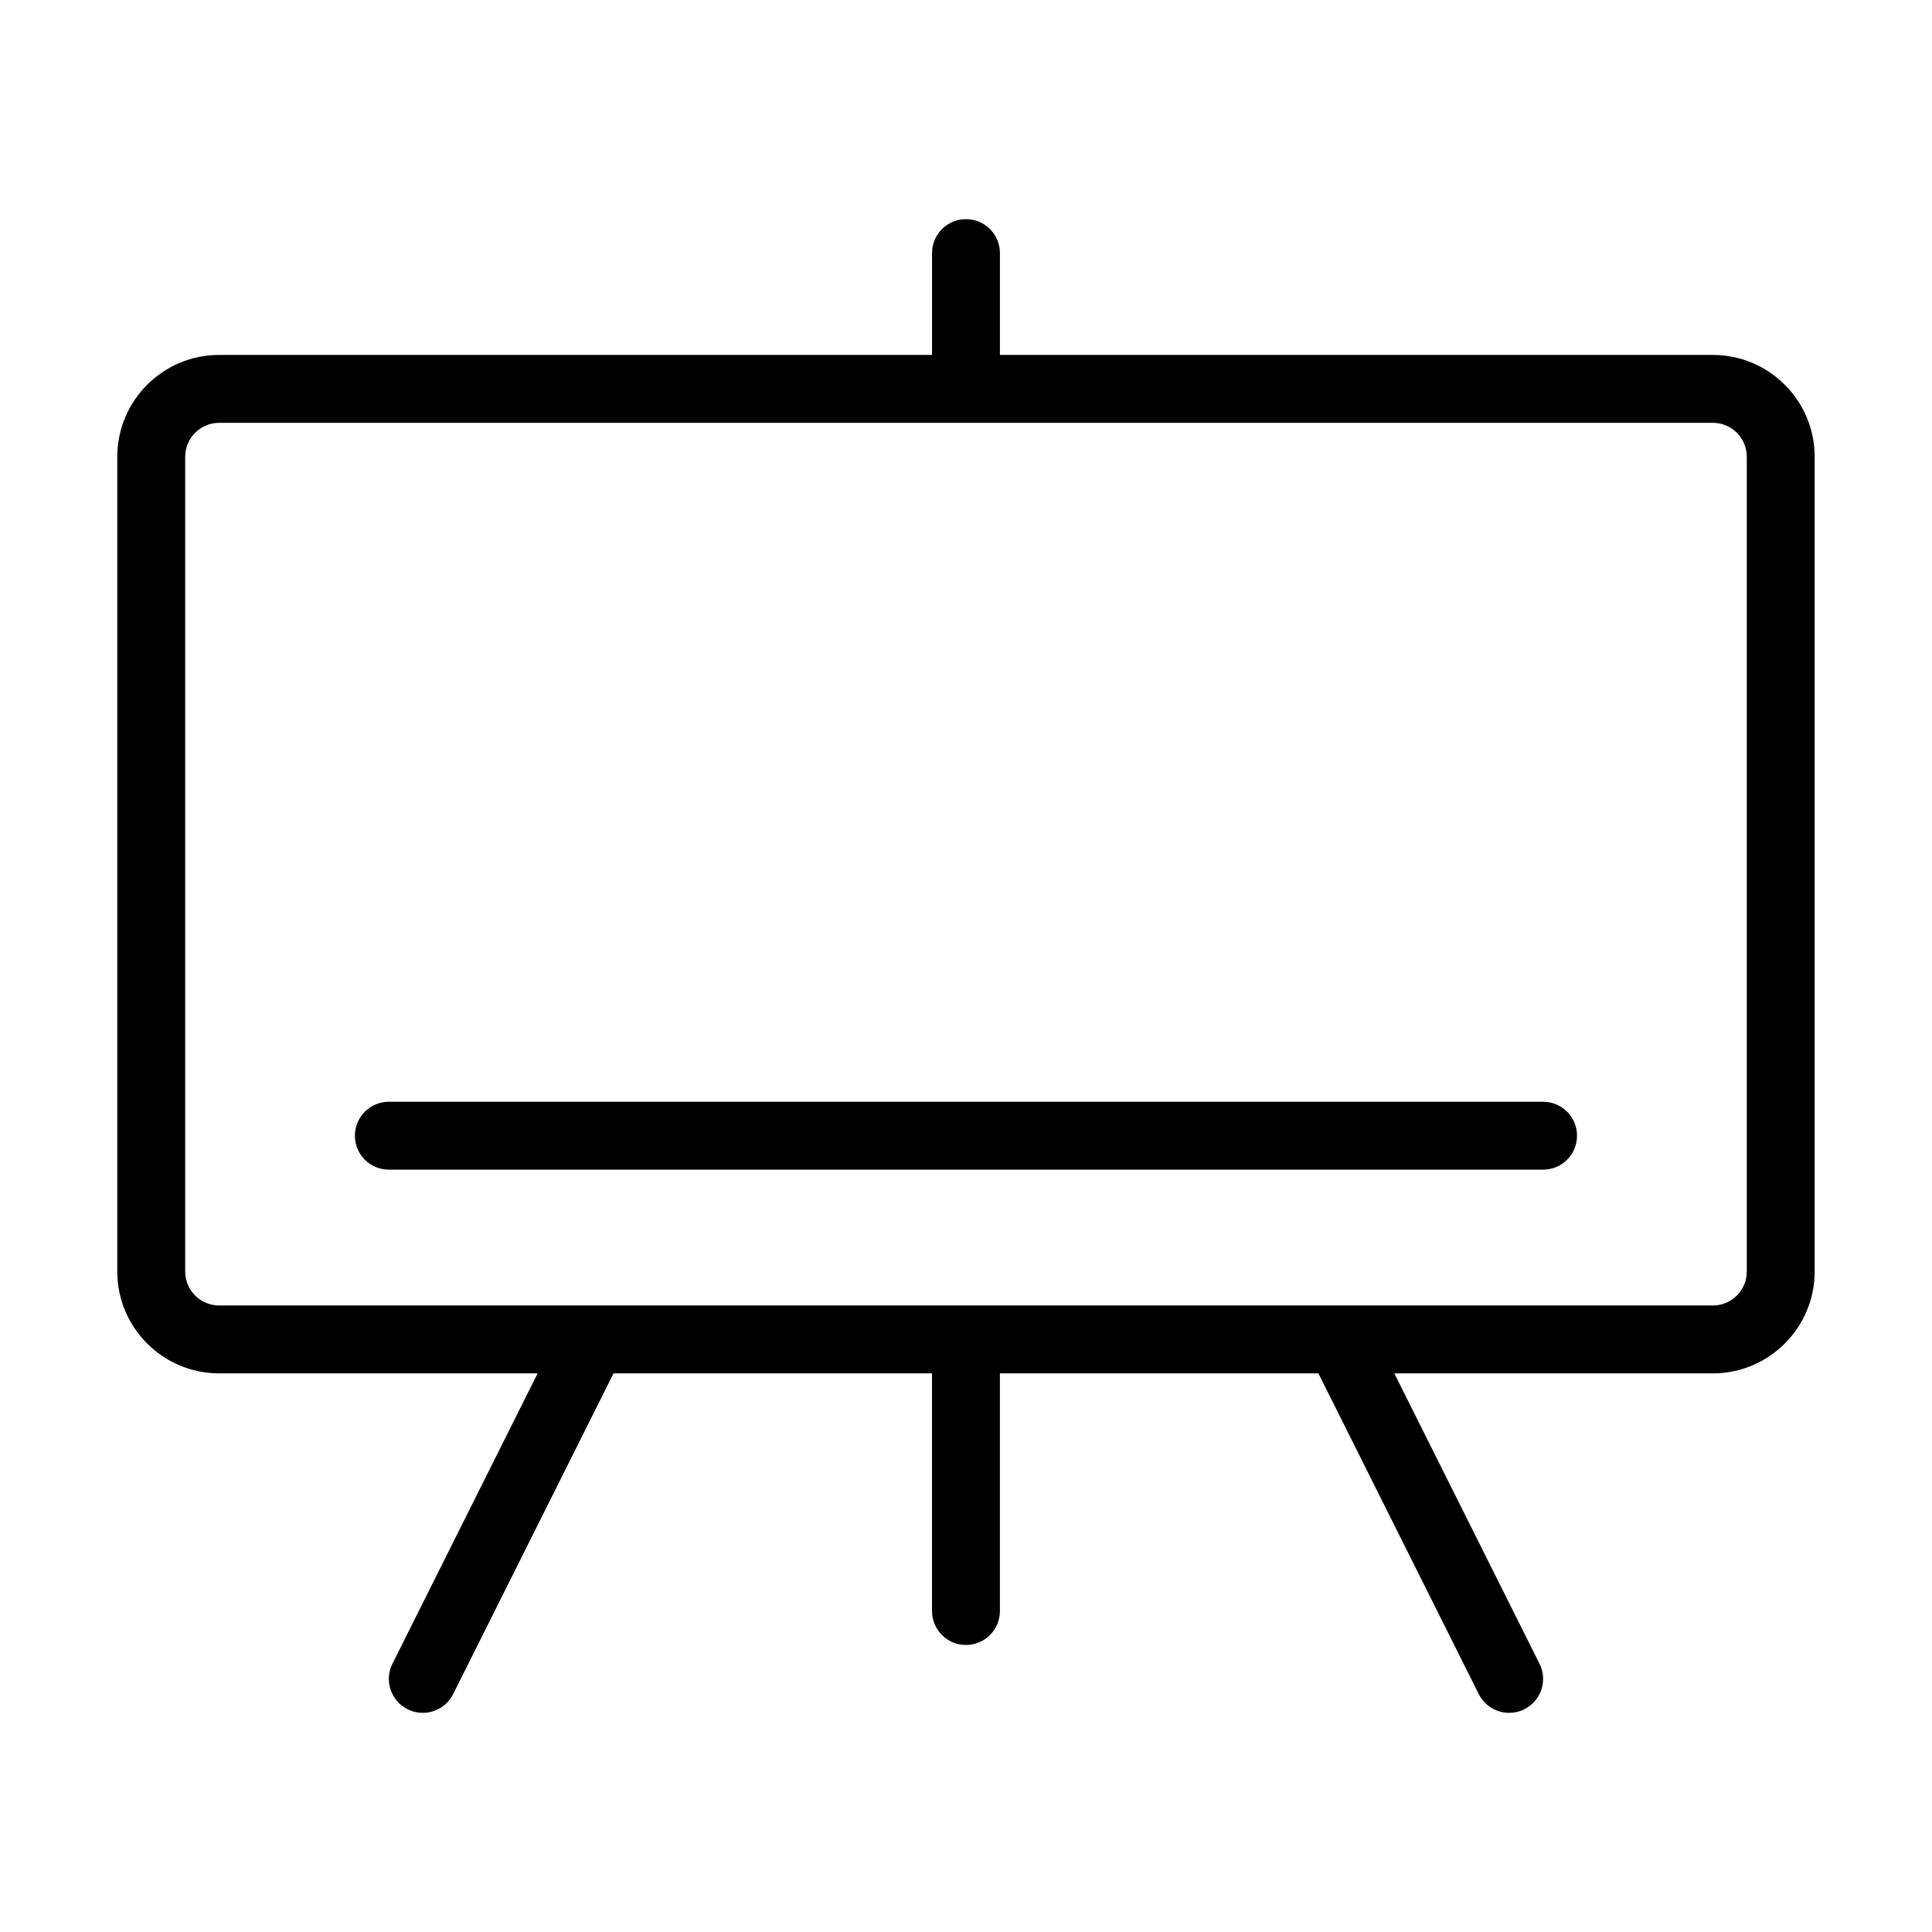
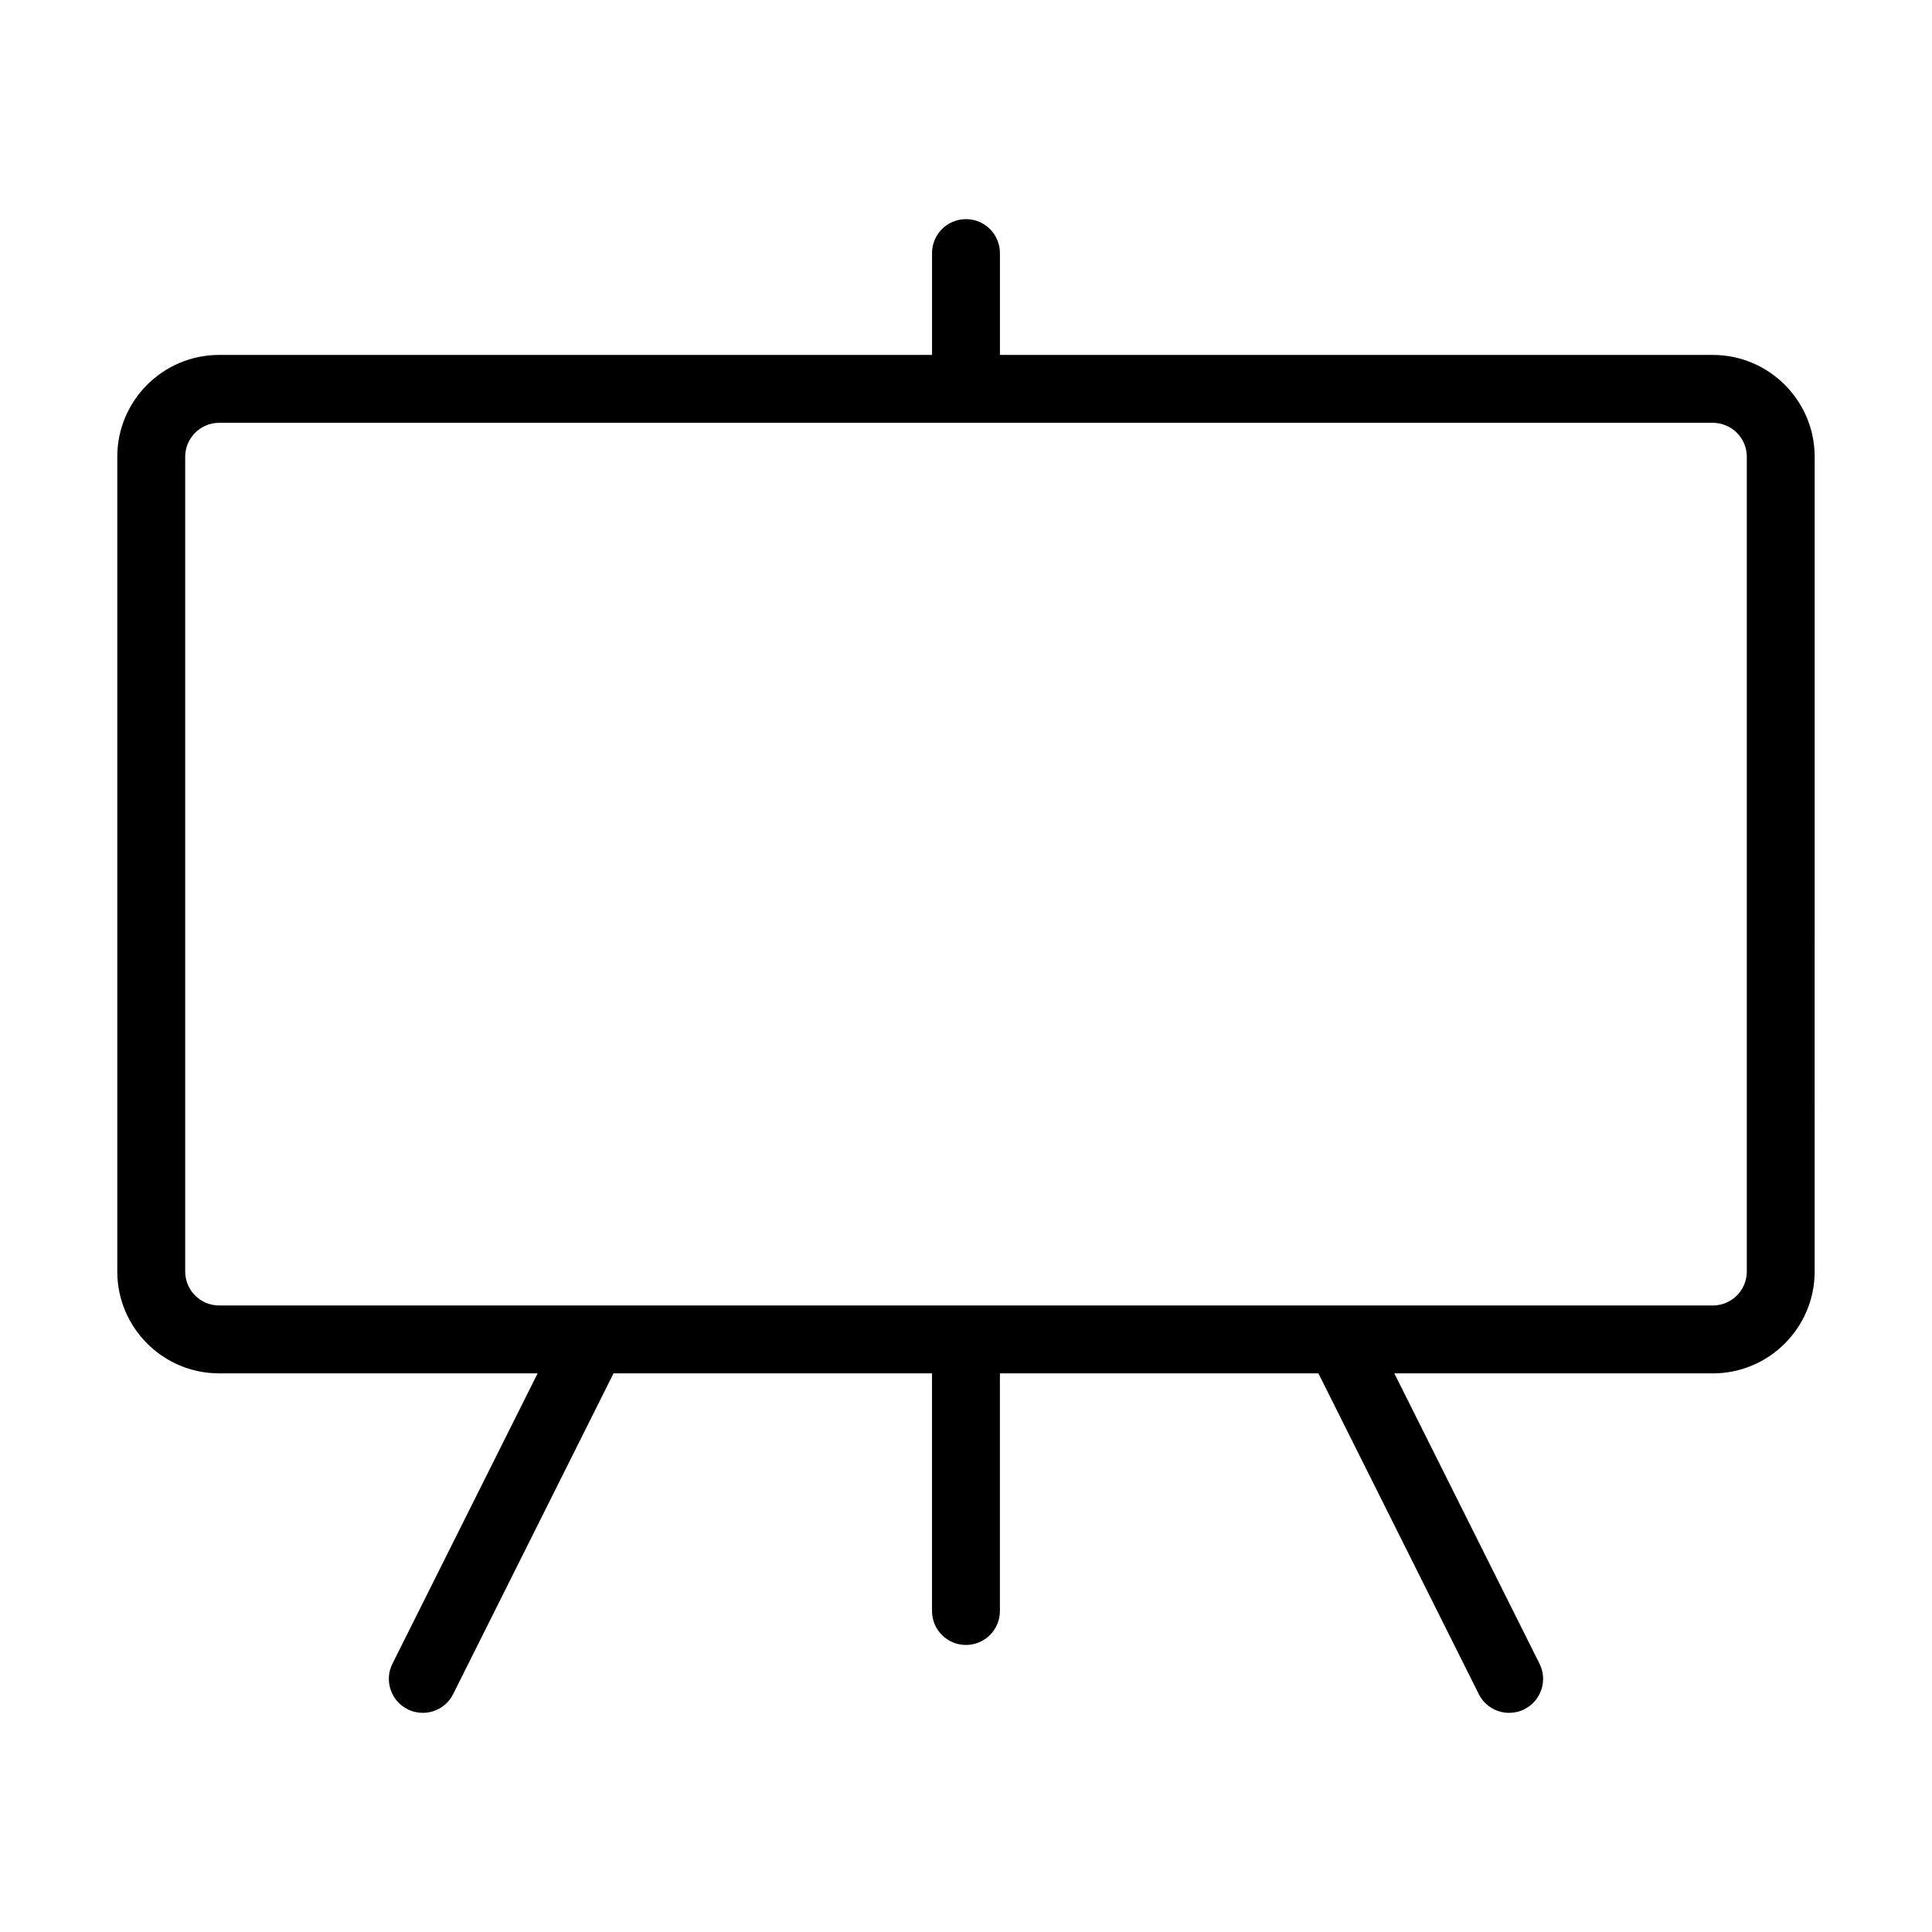
<svg xmlns="http://www.w3.org/2000/svg" fill="#000000" width="800px" height="800px" version="1.1" viewBox="144 144 512 512">
  <g>
    <path d="m597.92 238.06h-188.93v-26.988c0-4.973-4.023-8.996-8.996-8.996s-8.996 4.023-8.996 8.996v26.988h-188.93c-14.883 0-26.988 12.105-26.988 26.988v215.92c0 14.883 12.105 26.988 26.988 26.988h84.406l-38.473 76.945c-2.223 4.445-0.422 9.848 4.023 12.07 1.289 0.648 2.66 0.953 4.012 0.953 3.305 0 6.477-1.82 8.055-4.973l42.5-84.992h84.402v62.977c0 4.973 4.023 8.996 8.996 8.996s8.996-4.023 8.996-8.996v-62.977h84.406l42.496 84.992c1.582 3.156 4.754 4.973 8.059 4.973 1.352 0 2.723-0.309 4.016-0.949 4.445-2.223 6.246-7.625 4.023-12.07l-38.473-76.945h84.402c14.883 0 26.988-12.105 26.988-26.988l0.004-215.92c0-14.883-12.105-26.992-26.992-26.992zm9 242.91c0 4.965-4.031 8.996-8.996 8.996h-395.85c-4.965 0-8.996-4.031-8.996-8.996v-215.92c0-4.965 4.031-8.996 8.996-8.996h395.85c4.965 0 8.996 4.031 8.996 8.996z" />
-     <path d="m552.94 435.98h-305.89c-4.973 0-8.996 4.023-8.996 8.996 0 4.973 4.023 8.996 8.996 8.996h305.88c4.973 0 8.996-4.023 8.996-8.996 0.004-4.973-4.019-8.996-8.992-8.996z" />
  </g>
</svg>